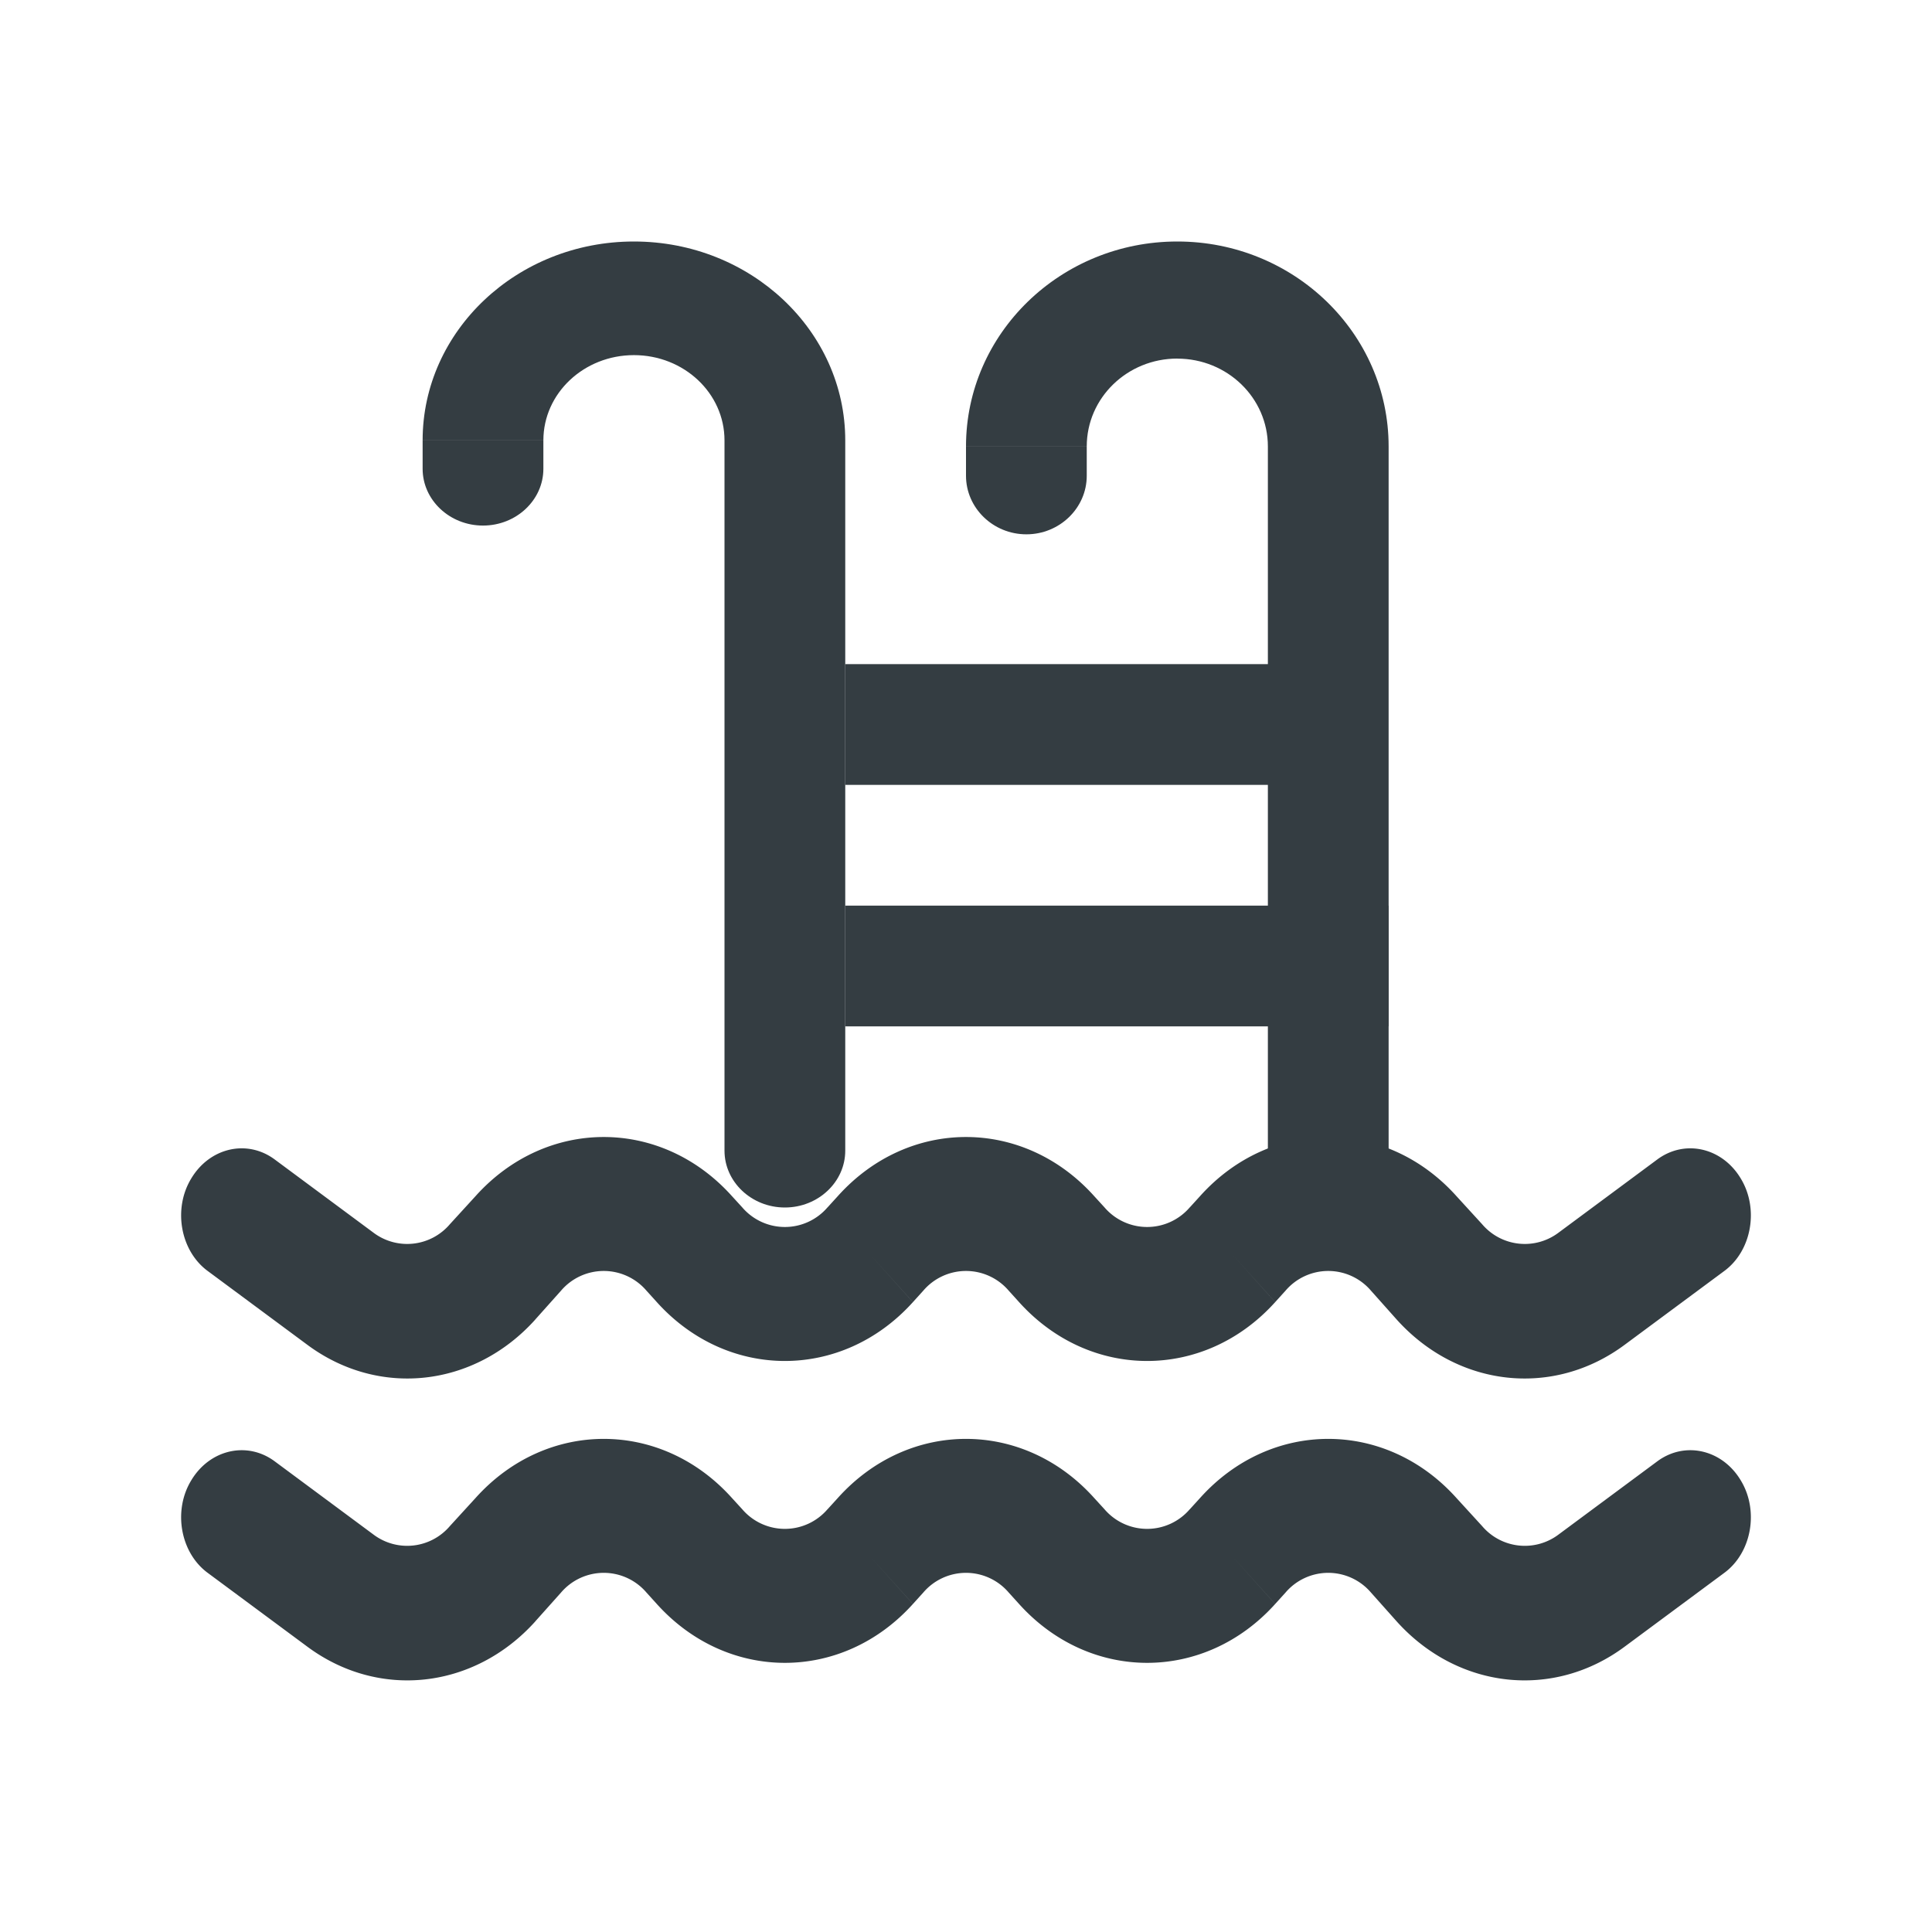
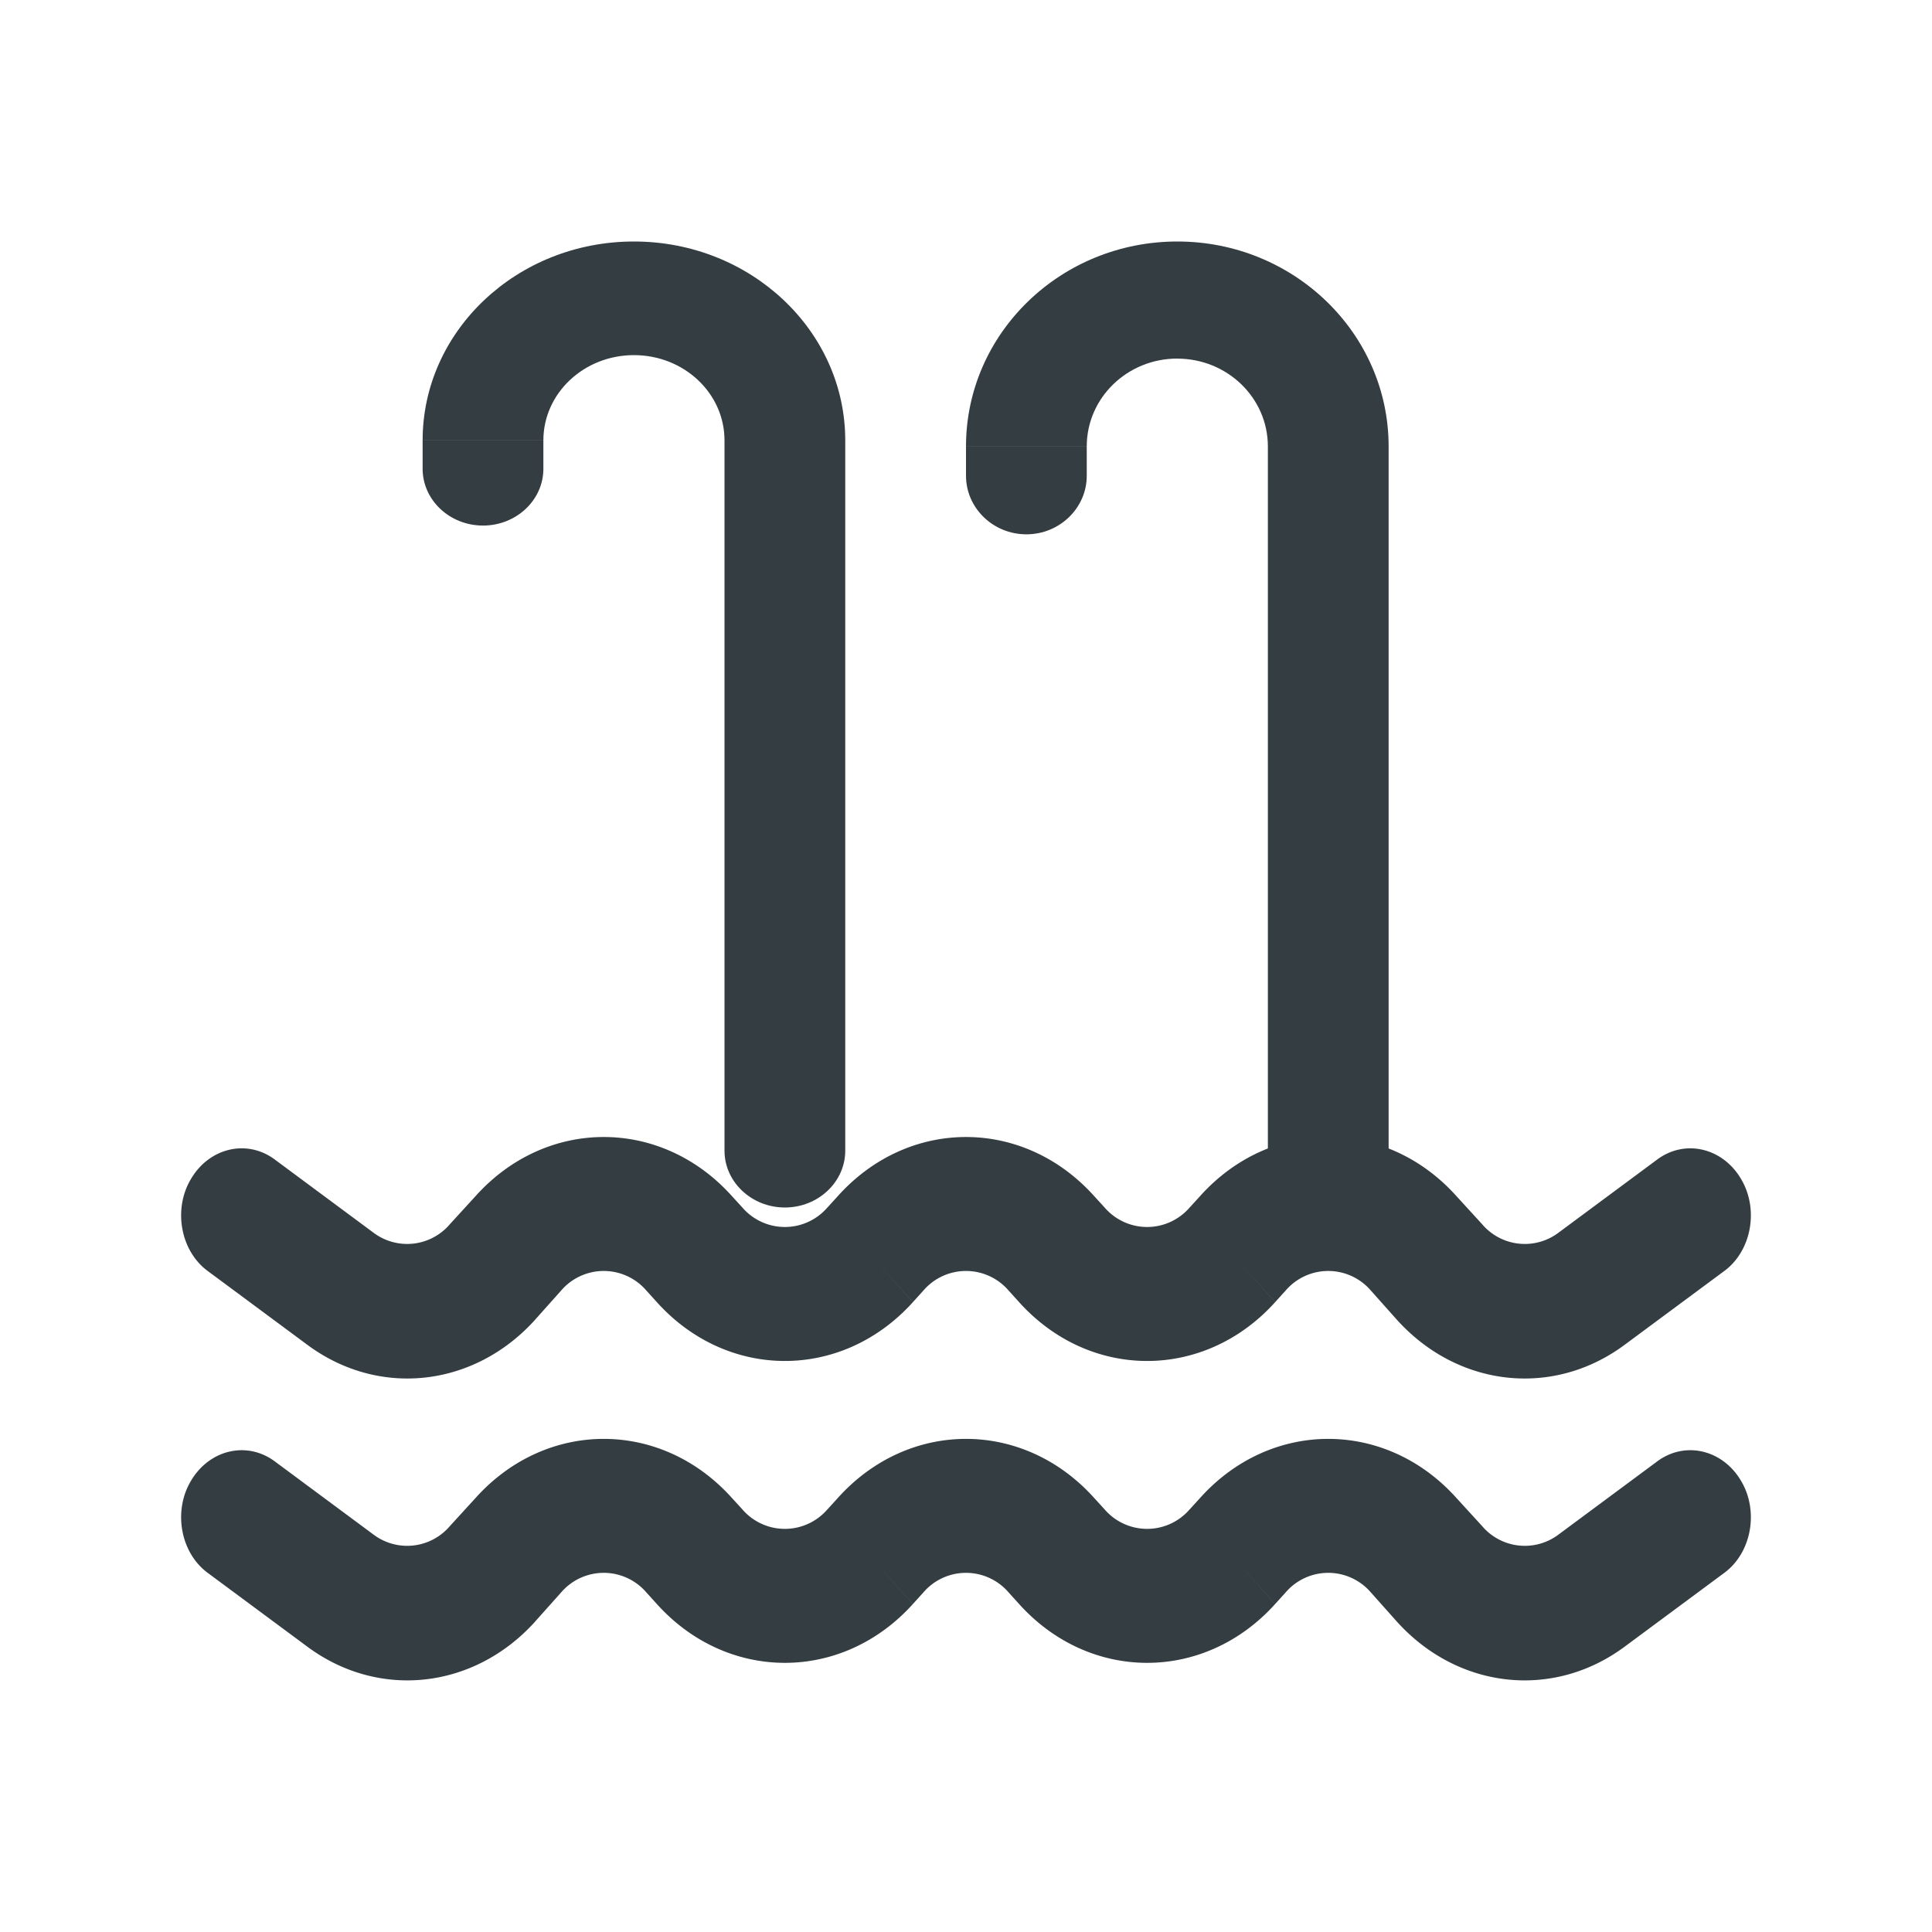
<svg xmlns="http://www.w3.org/2000/svg" width="32" height="32" viewBox="0 0 32 32">
  <g fill="#343d42" fill-rule="evenodd">
-     <path d="M4.555 24.208c-.46-.345-1.081-.2-1.387.311-.306.501-.182 1.202.277 1.536l1.11-1.847zm24 1.847c.459-.334.583-1.035.277-1.536-.306-.511-.927-.656-1.387-.311l1.11 1.847zm-4.714.01l-.707.79.707-.79zm-.427-.478l-.707.79.707-.79zm-3 .2l-.707-.79.707.79zm-3-.2l-.707.79.707-.79zm-3 .2l-.707-.79.707.79zm-5.828-.2l-.707-.778.707.778zm-5.141.468l1.636 1.212L6.19 25.42l-1.635-1.212-1.11 1.847zm5.421.8l.427-.478-1.414-1.568-.427.467 1.414 1.58zm1.841-.478l.172.19 1.414-1.57-.172-.188-1.414 1.568zm4.414.19l.172-.19-1.414-1.568-.172.189 1.414 1.568zm1.586-.19l.172.19 1.414-1.57-.172-.188-1.414 1.568zm4.414.19l.172-.19-1.414-1.568-.172.189 1.414 1.568zm1.586-.19l.427.479 1.414-1.58-.427-.467-1.414 1.568zm4.212.89l1.636-1.212-1.11-1.847-1.635 1.212 1.109 1.847zm-3.785-.411c1.011 1.123 2.595 1.301 3.785.411L25.81 25.42a.928.928 0 01-1.262-.144l-1.414 1.58zm-1.841-.479a.93.93 0 011.414 0l1.414-1.568c-1.171-1.302-3.071-1.302-4.242 0l1.414 1.568zm-4.414.19c1.171 1.3 3.071 1.3 4.242 0l-1.414-1.57a.93.93 0 01-1.414 0l-1.414 1.57zm-1.586-.19a.93.93 0 011.414 0l1.414-1.568c-1.171-1.302-3.071-1.302-4.242 0l1.414 1.568zm-4.414.19c1.171 1.3 3.071 1.3 4.242 0l-1.414-1.57a.93.93 0 01-1.414 0l-1.414 1.57zm-1.586-.19a.93.93 0 011.414 0l1.414-1.568c-1.171-1.302-3.071-1.302-4.242 0l1.414 1.568zm-4.212.89c1.19.89 2.774.712 3.785-.411l-1.414-1.58a.928.928 0 01-1.262.144l-1.109 1.847zM4.555 19.208c-.46-.345-1.081-.2-1.387.311-.306.501-.182 1.202.277 1.536l1.11-1.847zm24 1.847c.459-.334.583-1.035.277-1.536-.306-.511-.927-.656-1.387-.311l1.11 1.847zm-4.714.01l-.707.79.707-.79zm-.427-.478l-.707.79.707-.79zm-3 .2l-.707-.79.707.79zm-3-.2l-.707.79.707-.79zm-3 .2l-.707-.79.707.79zm-5.828-.2l-.707-.778.707.778zm-5.141.468l1.636 1.212L6.19 20.42l-1.635-1.212-1.11 1.847zm5.421.8l.427-.478-1.414-1.568-.427.467 1.414 1.58zm1.841-.478l.172.19 1.414-1.57-.172-.188-1.414 1.568zm4.414.19l.172-.19-1.414-1.568-.172.189 1.414 1.568zm1.586-.19l.172.19 1.414-1.57-.172-.188-1.414 1.568zm4.414.19l.172-.19-1.414-1.568-.172.189 1.414 1.568zm1.586-.19l.427.479 1.414-1.58-.427-.467-1.414 1.568zm4.212.89l1.636-1.212-1.11-1.847-1.635 1.212 1.109 1.847zm-3.785-.411c1.011 1.123 2.595 1.301 3.785.411L25.81 20.42a.928.928 0 01-1.262-.144l-1.414 1.58zm-1.841-.479a.93.93 0 011.414 0l1.414-1.568c-1.171-1.302-3.071-1.302-4.242 0l1.414 1.568zm-4.414.19c1.171 1.3 3.071 1.3 4.242 0l-1.414-1.57a.93.93 0 01-1.414 0l-1.414 1.57zm-1.586-.19a.93.93 0 011.414 0l1.414-1.568c-1.171-1.302-3.071-1.302-4.242 0l1.414 1.568zm-4.414.19c1.171 1.3 3.071 1.3 4.242 0l-1.414-1.57a.93.93 0 01-1.414 0l-1.414 1.57zm-1.586-.19a.93.93 0 011.414 0l1.414-1.568c-1.171-1.302-3.071-1.302-4.242 0l1.414 1.568zm-4.212.89c1.19.89 2.774.712 3.785-.411l-1.414-1.58a.928.928 0 01-1.262.144l-1.109 1.847z" fill-rule="nonzero" />
+     <path d="M4.555 24.208c-.46-.345-1.081-.2-1.387.311-.306.501-.182 1.202.277 1.536l1.11-1.847zm24 1.847c.459-.334.583-1.035.277-1.536-.306-.511-.927-.656-1.387-.311l1.11 1.847zm-4.714.01l-.707.79.707-.79zm-.427-.478l-.707.79.707-.79zm-3 .2l-.707-.79.707.79zm-3-.2l-.707.79.707-.79zm-3 .2l-.707-.79.707.79zm-5.828-.2l-.707-.778.707.778zm-5.141.468l1.636 1.212L6.19 25.42l-1.635-1.212-1.11 1.847zm5.421.8l.427-.478-1.414-1.568-.427.467 1.414 1.58zm1.841-.478l.172.19 1.414-1.57-.172-.188-1.414 1.568zm4.414.19l.172-.19-1.414-1.568-.172.189 1.414 1.568zm1.586-.19l.172.19 1.414-1.57-.172-.188-1.414 1.568zm4.414.19l.172-.19-1.414-1.568-.172.189 1.414 1.568zm1.586-.19l.427.479 1.414-1.58-.427-.467-1.414 1.568zm4.212.89l1.636-1.212-1.11-1.847-1.635 1.212 1.109 1.847zm-3.785-.411c1.011 1.123 2.595 1.301 3.785.411L25.81 25.42a.928.928 0 01-1.262-.144l-1.414 1.58zm-1.841-.479a.93.93 0 011.414 0l1.414-1.568c-1.171-1.302-3.071-1.302-4.242 0l1.414 1.568zm-4.414.19c1.171 1.3 3.071 1.3 4.242 0l-1.414-1.57a.93.93 0 01-1.414 0l-1.414 1.57zm-1.586-.19a.93.93 0 011.414 0l1.414-1.568c-1.171-1.302-3.071-1.302-4.242 0l1.414 1.568zm-4.414.19c1.171 1.3 3.071 1.3 4.242 0l-1.414-1.57a.93.93 0 01-1.414 0l-1.414 1.57zm-1.586-.19a.93.93 0 011.414 0l1.414-1.568c-1.171-1.302-3.071-1.302-4.242 0l1.414 1.568zm-4.212.89c1.19.89 2.774.712 3.785-.411l-1.414-1.58a.928.928 0 01-1.262.144l-1.109 1.847zM4.555 19.208c-.46-.345-1.081-.2-1.387.311-.306.501-.182 1.202.277 1.536l1.11-1.847zm24 1.847c.459-.334.583-1.035.277-1.536-.306-.511-.927-.656-1.387-.311l1.11 1.847zm-4.714.01l-.707.79.707-.79zm-.427-.478l-.707.79.707-.79zm-3 .2l-.707-.79.707.79zm-3-.2l-.707.79.707-.79zm-3 .2l-.707-.79.707.79zm-5.828-.2zm-5.141.468l1.636 1.212L6.19 20.42l-1.635-1.212-1.11 1.847zm5.421.8l.427-.478-1.414-1.568-.427.467 1.414 1.58zm1.841-.478l.172.19 1.414-1.57-.172-.188-1.414 1.568zm4.414.19l.172-.19-1.414-1.568-.172.189 1.414 1.568zm1.586-.19l.172.19 1.414-1.57-.172-.188-1.414 1.568zm4.414.19l.172-.19-1.414-1.568-.172.189 1.414 1.568zm1.586-.19l.427.479 1.414-1.58-.427-.467-1.414 1.568zm4.212.89l1.636-1.212-1.11-1.847-1.635 1.212 1.109 1.847zm-3.785-.411c1.011 1.123 2.595 1.301 3.785.411L25.81 20.42a.928.928 0 01-1.262-.144l-1.414 1.58zm-1.841-.479a.93.93 0 011.414 0l1.414-1.568c-1.171-1.302-3.071-1.302-4.242 0l1.414 1.568zm-4.414.19c1.171 1.3 3.071 1.3 4.242 0l-1.414-1.57a.93.93 0 01-1.414 0l-1.414 1.57zm-1.586-.19a.93.93 0 011.414 0l1.414-1.568c-1.171-1.302-3.071-1.302-4.242 0l1.414 1.568zm-4.414.19c1.171 1.3 3.071 1.3 4.242 0l-1.414-1.57a.93.93 0 01-1.414 0l-1.414 1.57zm-1.586-.19a.93.93 0 011.414 0l1.414-1.568c-1.171-1.302-3.071-1.302-4.242 0l1.414 1.568zm-4.212.89c1.19.89 2.774.712 3.785-.411l-1.414-1.58a.928.928 0 01-1.262.144l-1.109 1.847z" fill-rule="nonzero" />
    <path d="M12 19.059c0 .517.448.941 1 .941s1-.424 1-.941h-2zM7 7.765c0 .517.448.94 1 .94s1-.423 1-.94H7zm5-.47v11.764h2V7.294h-2zm-5 0v.47h2v-.47H7zm3.5-1.413c.828 0 1.5.63 1.5 1.412h2C14 5.478 12.433 4 10.5 4v1.882zM10.5 4C8.567 4 7 5.478 7 7.294h2c0-.781.672-1.412 1.5-1.412V4zM21 19.03c0 .534.448.97 1 .97s1-.436 1-.97h-2zM16 7.88c0 .533.448.97 1 .97s1-.437 1-.97h-2zm5-.485V19.03h2V7.394h-2zm-5 0v.485h2v-.485h-2zm3.5-1.455c.828 0 1.5.65 1.5 1.455h2C23 5.522 21.433 4 19.5 4v1.94zM19.5 4C17.567 4 16 5.522 16 7.394h2c0-.805.672-1.455 1.5-1.455V4z" fill-rule="nonzero" />
-     <path d="M14 11h8v2h-8zM14 15h9v2h-9z" />
  </g>
</svg>